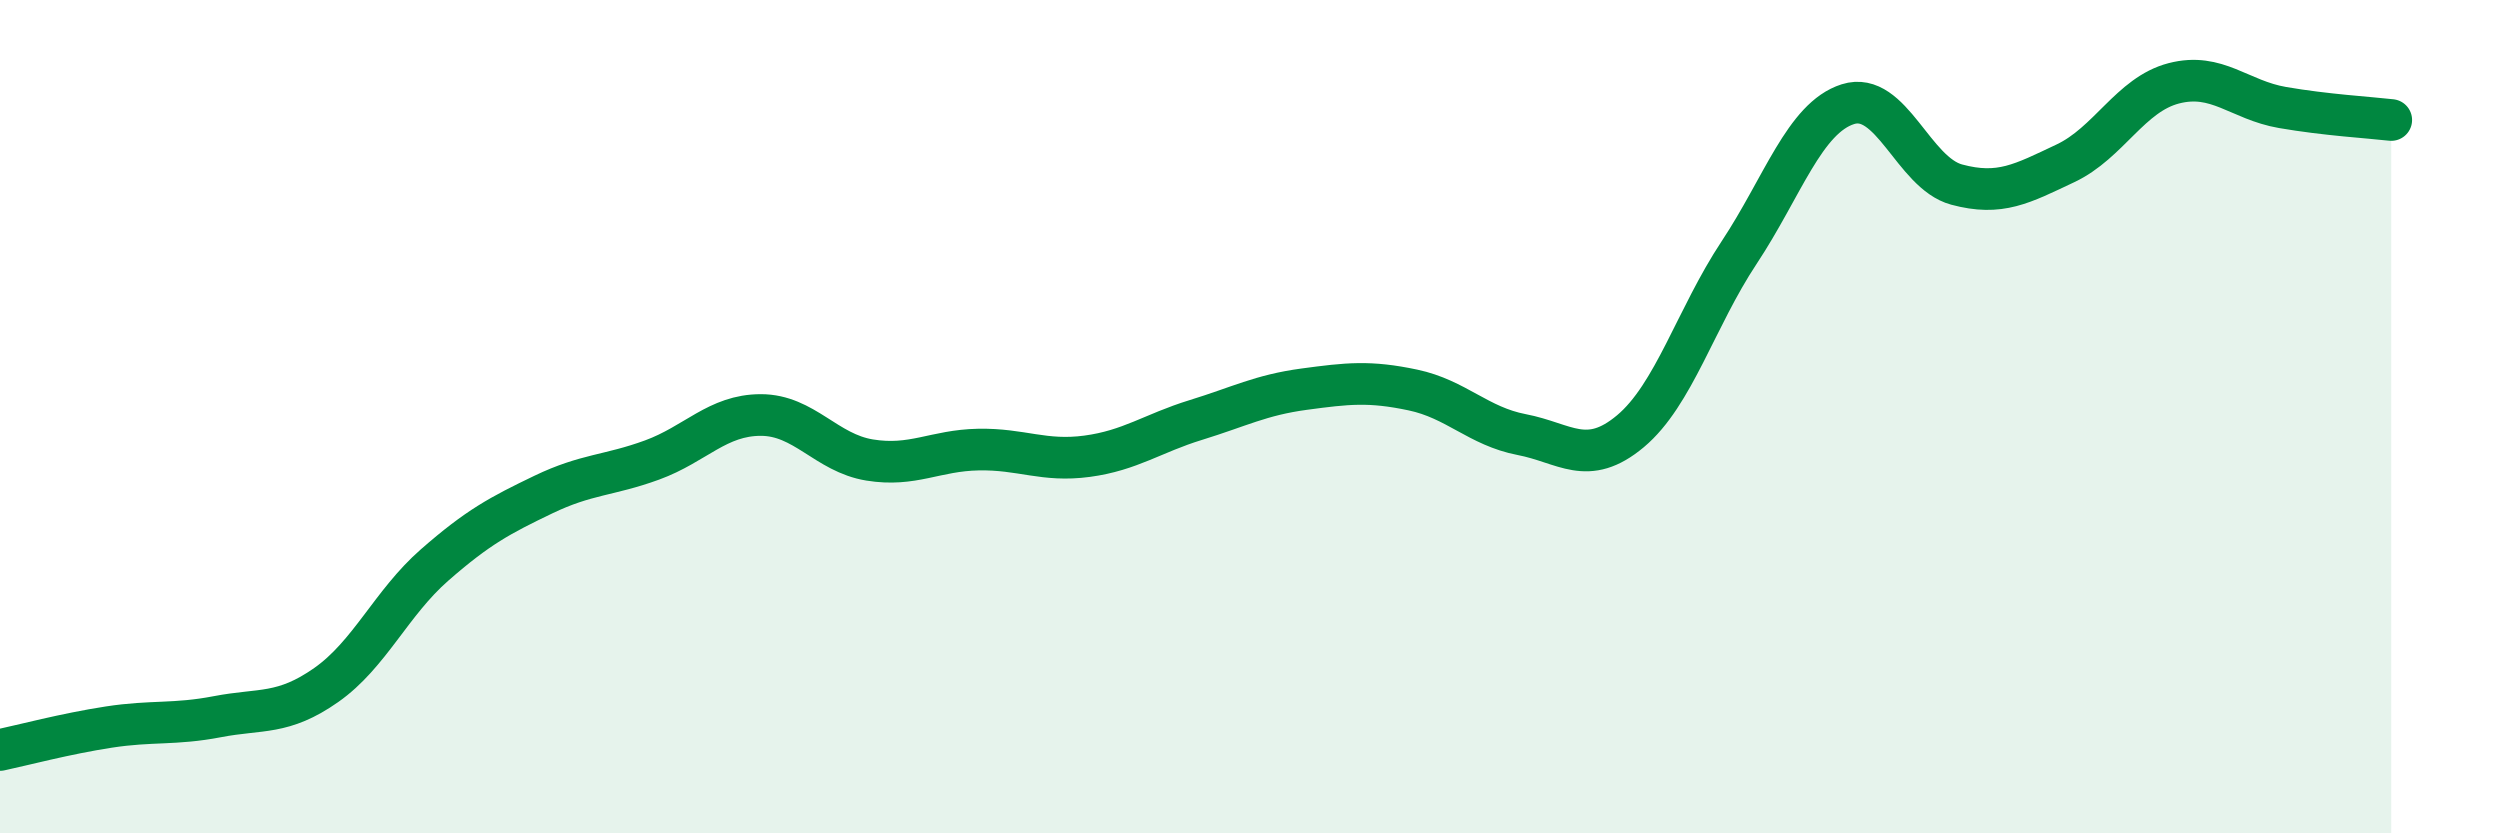
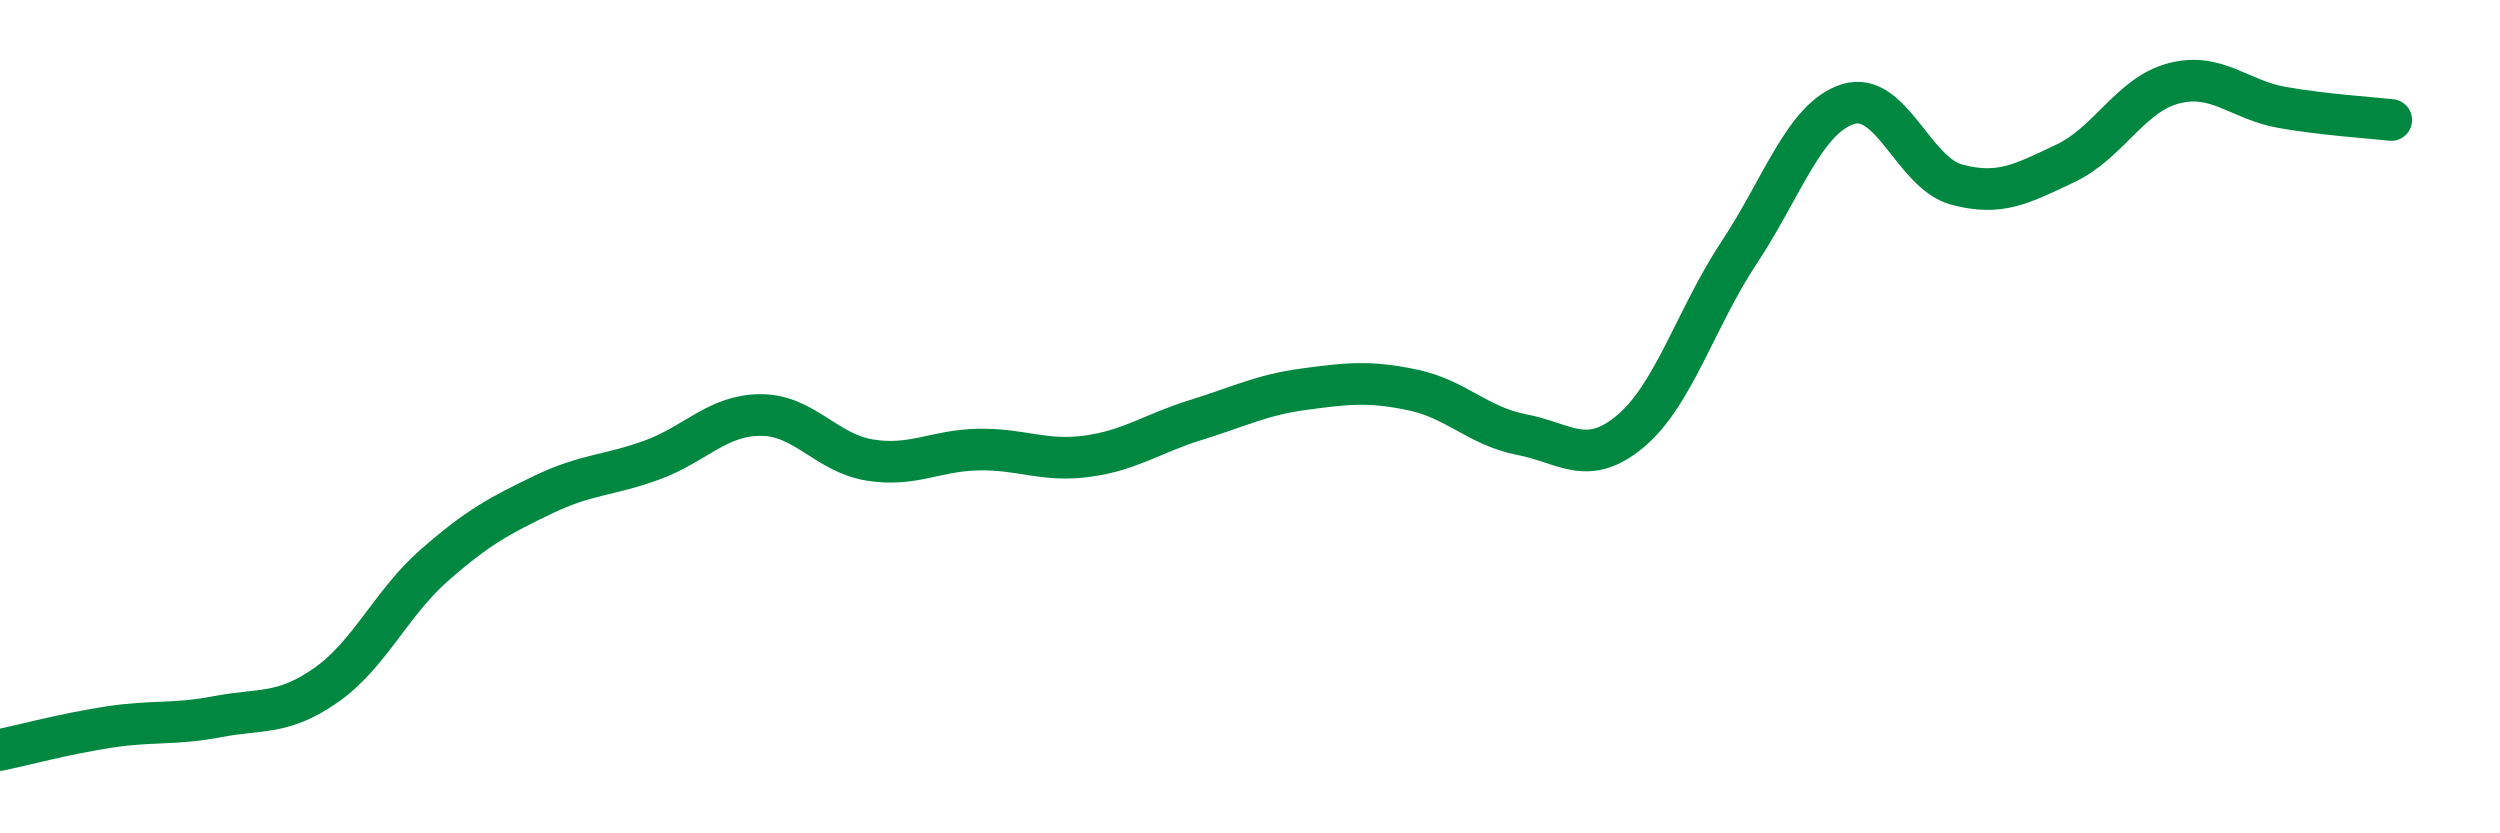
<svg xmlns="http://www.w3.org/2000/svg" width="60" height="20" viewBox="0 0 60 20">
-   <path d="M 0,18 C 0.52,17.89 1.57,17.61 2.61,17.45 C 3.65,17.29 4.18,17.4 5.22,17.2 C 6.26,17 6.79,17.17 7.83,16.44 C 8.87,15.71 9.39,14.47 10.43,13.56 C 11.47,12.65 12,12.37 13.04,11.87 C 14.08,11.37 14.61,11.42 15.65,11.04 C 16.69,10.66 17.22,9.96 18.26,9.96 C 19.3,9.96 19.83,10.87 20.87,11.04 C 21.91,11.21 22.44,10.81 23.48,10.79 C 24.52,10.77 25.05,11.09 26.09,10.95 C 27.13,10.81 27.66,10.4 28.7,10.08 C 29.74,9.76 30.26,9.48 31.3,9.34 C 32.34,9.2 32.87,9.14 33.91,9.36 C 34.95,9.58 35.48,10.23 36.52,10.43 C 37.56,10.63 38.09,11.22 39.13,10.35 C 40.17,9.48 40.7,7.63 41.74,6.06 C 42.78,4.49 43.31,2.83 44.35,2.5 C 45.39,2.17 45.92,4.15 46.96,4.43 C 48,4.71 48.53,4.41 49.57,3.92 C 50.61,3.43 51.13,2.27 52.17,2 C 53.21,1.73 53.74,2.4 54.78,2.58 C 55.82,2.76 56.87,2.82 57.39,2.88L57.39 20L0 20Z" fill="#008740" opacity="0.1" stroke-linecap="round" stroke-linejoin="round" />
  <path d="M 0,18 C 0.52,17.89 1.57,17.61 2.61,17.45 C 3.65,17.29 4.18,17.4 5.22,17.2 C 6.26,17 6.79,17.17 7.83,16.44 C 8.87,15.71 9.39,14.47 10.43,13.56 C 11.47,12.65 12,12.37 13.04,11.87 C 14.08,11.37 14.61,11.42 15.65,11.04 C 16.69,10.66 17.22,9.96 18.26,9.96 C 19.3,9.96 19.83,10.87 20.87,11.04 C 21.91,11.21 22.44,10.81 23.48,10.79 C 24.52,10.77 25.05,11.09 26.09,10.95 C 27.13,10.81 27.66,10.4 28.7,10.08 C 29.74,9.76 30.26,9.48 31.3,9.34 C 32.34,9.2 32.87,9.14 33.91,9.36 C 34.95,9.58 35.48,10.23 36.52,10.43 C 37.56,10.63 38.09,11.22 39.13,10.35 C 40.17,9.48 40.7,7.63 41.74,6.06 C 42.78,4.49 43.31,2.83 44.35,2.5 C 45.39,2.17 45.92,4.15 46.96,4.43 C 48,4.71 48.53,4.41 49.57,3.92 C 50.61,3.43 51.13,2.27 52.17,2 C 53.21,1.73 53.74,2.4 54.78,2.58 C 55.82,2.76 56.87,2.82 57.39,2.88" stroke="#008740" stroke-width="1" fill="none" stroke-linecap="round" stroke-linejoin="round" />
</svg>